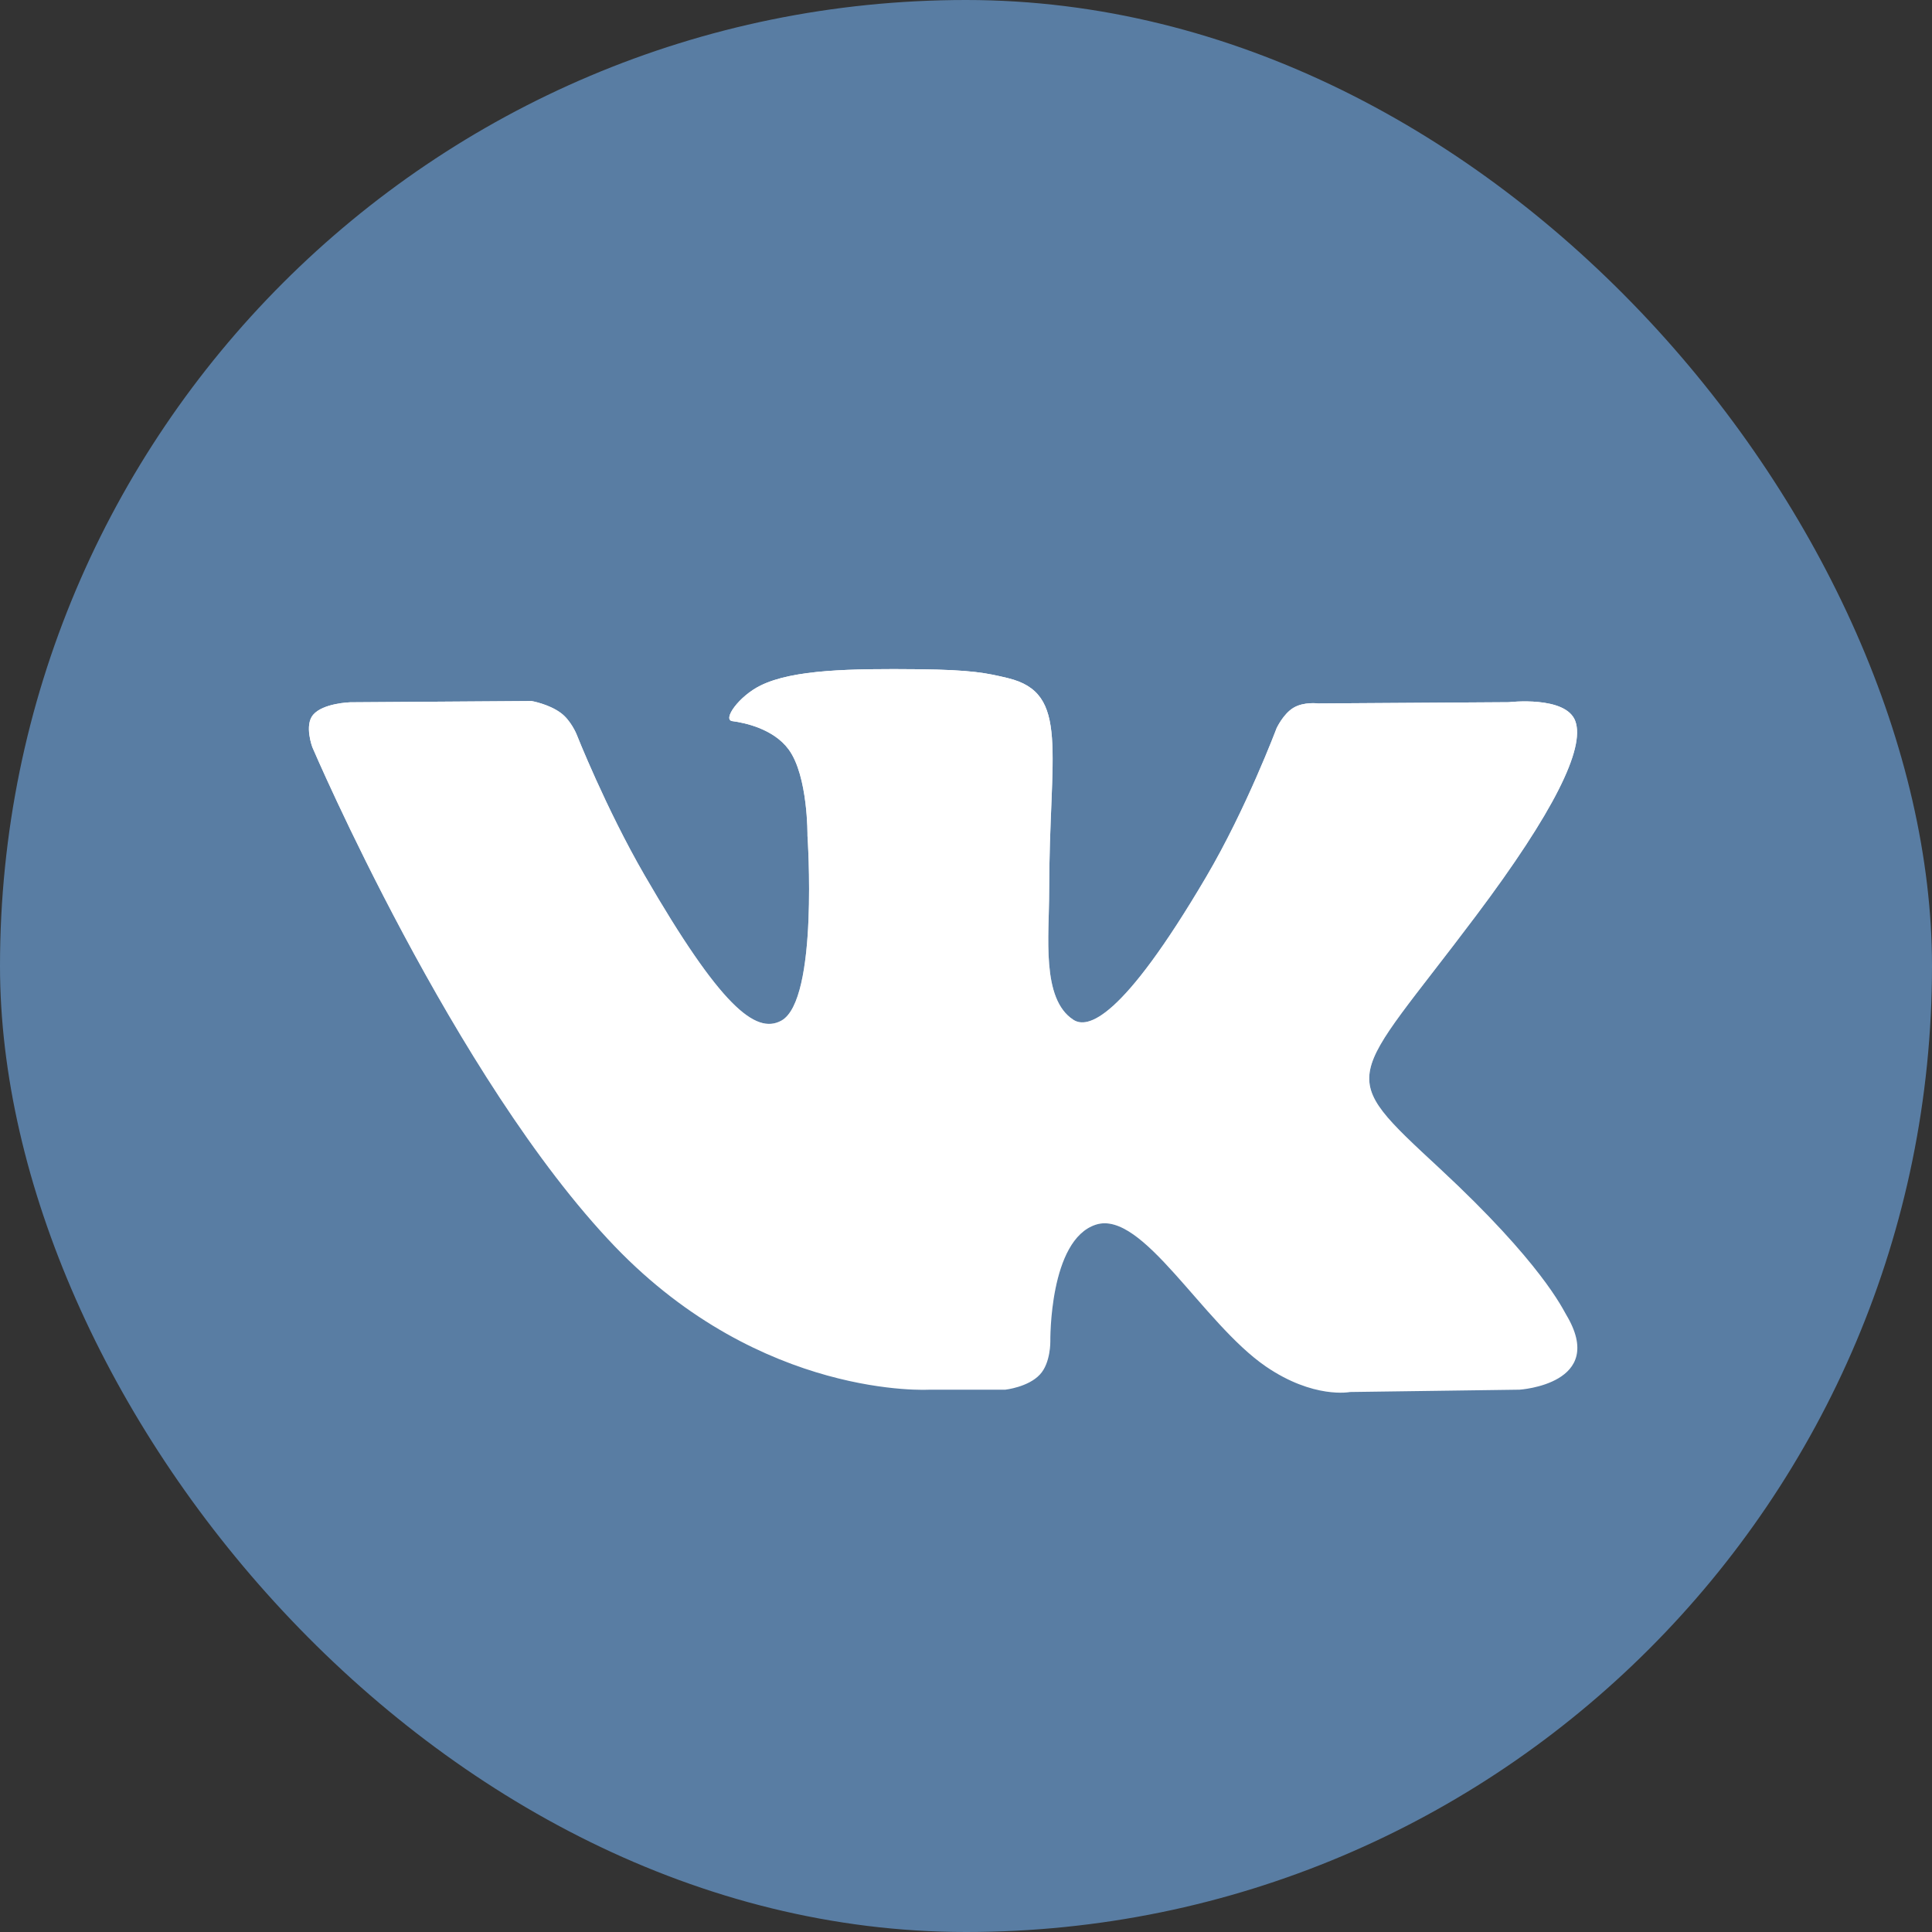
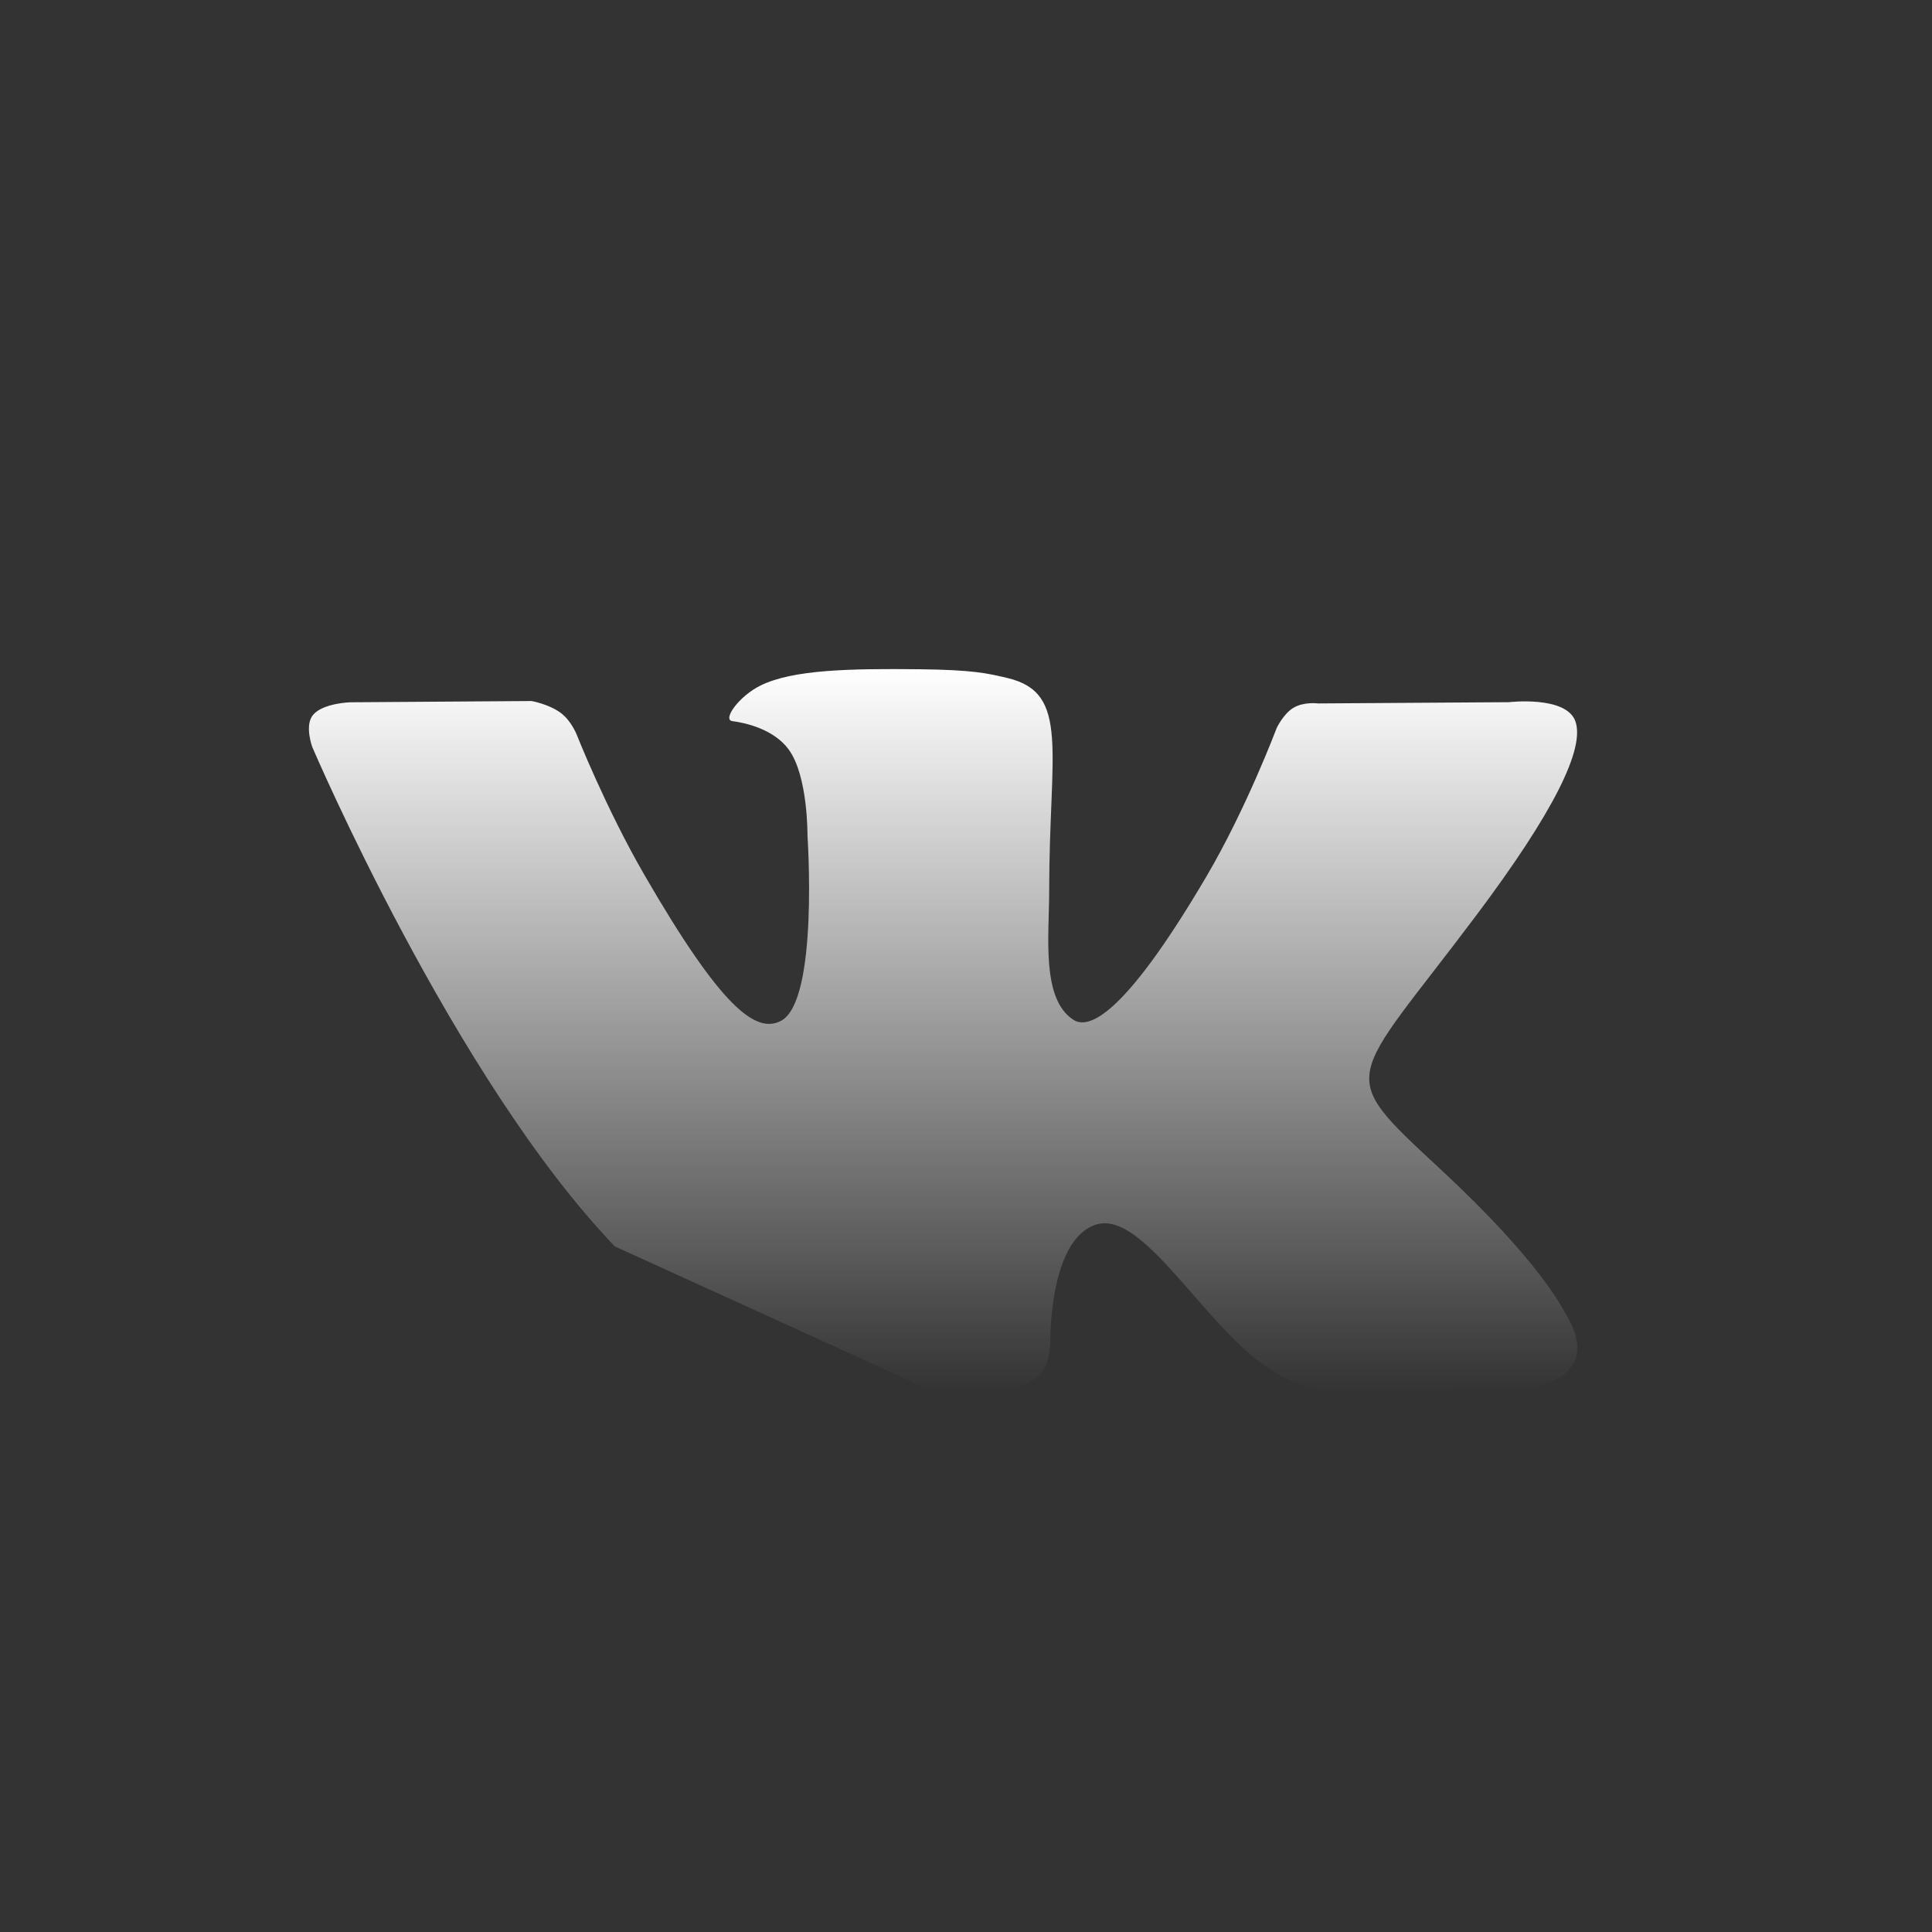
<svg xmlns="http://www.w3.org/2000/svg" width="20" height="20" viewBox="0 0 20 20" fill="none">
  <rect x="0" y="0" width="20" height="20" fill="#333333" stroke="none" />
-   <rect width="20" height="20" rx="10" fill="#597DA3" />
-   <path fill-rule="evenodd" clip-rule="evenodd" d="M9.622 14.386H10.407C10.407 14.386 10.644 14.36 10.765 14.229C10.877 14.11 10.873 13.885 10.873 13.885C10.873 13.885 10.858 12.832 11.346 12.677C11.828 12.524 12.447 13.694 13.103 14.145C13.599 14.485 13.976 14.41 13.976 14.41L15.729 14.386C15.729 14.386 16.646 14.329 16.212 13.608C16.176 13.549 15.958 13.075 14.908 12.1C13.808 11.079 13.955 11.244 15.28 9.479C16.087 8.404 16.409 7.747 16.308 7.466C16.212 7.199 15.619 7.269 15.619 7.269L13.645 7.282C13.645 7.282 13.498 7.262 13.39 7.327C13.284 7.39 13.215 7.539 13.215 7.539C13.215 7.539 12.903 8.37 12.486 9.078C11.607 10.571 11.255 10.65 11.112 10.557C10.777 10.341 10.861 9.689 10.861 9.226C10.861 7.779 11.08 7.176 10.434 7.02C10.219 6.968 10.061 6.934 9.512 6.928C8.808 6.921 8.211 6.93 7.874 7.096C7.649 7.206 7.476 7.451 7.581 7.465C7.712 7.482 8.007 7.545 8.164 7.758C8.366 8.033 8.359 8.651 8.359 8.651C8.359 8.651 8.476 10.354 8.088 10.566C7.822 10.711 7.457 10.415 6.673 9.061C6.271 8.367 5.968 7.6 5.968 7.6C5.968 7.6 5.91 7.457 5.805 7.38C5.679 7.287 5.502 7.257 5.502 7.257L3.626 7.27C3.626 7.27 3.344 7.278 3.241 7.4C3.149 7.509 3.233 7.734 3.233 7.734C3.233 7.734 4.702 11.171 6.365 12.903C7.89 14.49 9.622 14.386 9.622 14.386Z" fill="white" />
-   <path fill-rule="evenodd" clip-rule="evenodd" d="M9.622 14.386H10.407C10.407 14.386 10.644 14.36 10.765 14.229C10.877 14.11 10.873 13.885 10.873 13.885C10.873 13.885 10.858 12.832 11.346 12.677C11.828 12.524 12.447 13.694 13.103 14.145C13.599 14.485 13.976 14.41 13.976 14.41L15.729 14.386C15.729 14.386 16.646 14.329 16.212 13.608C16.176 13.549 15.958 13.075 14.908 12.1C13.808 11.079 13.955 11.244 15.28 9.479C16.087 8.404 16.409 7.747 16.308 7.466C16.212 7.199 15.619 7.269 15.619 7.269L13.645 7.282C13.645 7.282 13.498 7.262 13.39 7.327C13.284 7.39 13.215 7.539 13.215 7.539C13.215 7.539 12.903 8.37 12.486 9.078C11.607 10.571 11.255 10.65 11.112 10.557C10.777 10.341 10.861 9.689 10.861 9.226C10.861 7.779 11.08 7.176 10.434 7.02C10.219 6.968 10.061 6.934 9.512 6.928C8.808 6.921 8.211 6.93 7.874 7.096C7.649 7.206 7.476 7.451 7.581 7.465C7.712 7.482 8.007 7.545 8.164 7.758C8.366 8.033 8.359 8.651 8.359 8.651C8.359 8.651 8.476 10.354 8.088 10.566C7.822 10.711 7.457 10.415 6.673 9.061C6.271 8.367 5.968 7.6 5.968 7.6C5.968 7.6 5.91 7.457 5.805 7.38C5.679 7.287 5.502 7.257 5.502 7.257L3.626 7.27C3.626 7.27 3.344 7.278 3.241 7.4C3.149 7.509 3.233 7.734 3.233 7.734C3.233 7.734 4.702 11.171 6.365 12.903C7.89 14.49 9.622 14.386 9.622 14.386Z" fill="url(#paint0_linear_6001_1124)" />
+   <path fill-rule="evenodd" clip-rule="evenodd" d="M9.622 14.386H10.407C10.407 14.386 10.644 14.36 10.765 14.229C10.877 14.11 10.873 13.885 10.873 13.885C10.873 13.885 10.858 12.832 11.346 12.677C11.828 12.524 12.447 13.694 13.103 14.145C13.599 14.485 13.976 14.41 13.976 14.41L15.729 14.386C15.729 14.386 16.646 14.329 16.212 13.608C16.176 13.549 15.958 13.075 14.908 12.1C13.808 11.079 13.955 11.244 15.28 9.479C16.087 8.404 16.409 7.747 16.308 7.466C16.212 7.199 15.619 7.269 15.619 7.269L13.645 7.282C13.645 7.282 13.498 7.262 13.39 7.327C13.284 7.39 13.215 7.539 13.215 7.539C13.215 7.539 12.903 8.37 12.486 9.078C11.607 10.571 11.255 10.65 11.112 10.557C10.777 10.341 10.861 9.689 10.861 9.226C10.861 7.779 11.08 7.176 10.434 7.02C10.219 6.968 10.061 6.934 9.512 6.928C8.808 6.921 8.211 6.93 7.874 7.096C7.649 7.206 7.476 7.451 7.581 7.465C7.712 7.482 8.007 7.545 8.164 7.758C8.366 8.033 8.359 8.651 8.359 8.651C8.359 8.651 8.476 10.354 8.088 10.566C7.822 10.711 7.457 10.415 6.673 9.061C6.271 8.367 5.968 7.6 5.968 7.6C5.968 7.6 5.91 7.457 5.805 7.38C5.679 7.287 5.502 7.257 5.502 7.257L3.626 7.27C3.626 7.27 3.344 7.278 3.241 7.4C3.149 7.509 3.233 7.734 3.233 7.734C3.233 7.734 4.702 11.171 6.365 12.903Z" fill="url(#paint0_linear_6001_1124)" />
  <defs>
    <linearGradient id="paint0_linear_6001_1124" x1="9.763" y1="6.926" x2="9.763" y2="14.417" gradientUnits="userSpaceOnUse">
      <stop stop-color="white" />
      <stop offset="1" stop-color="white" stop-opacity="0" />
    </linearGradient>
  </defs>
</svg>